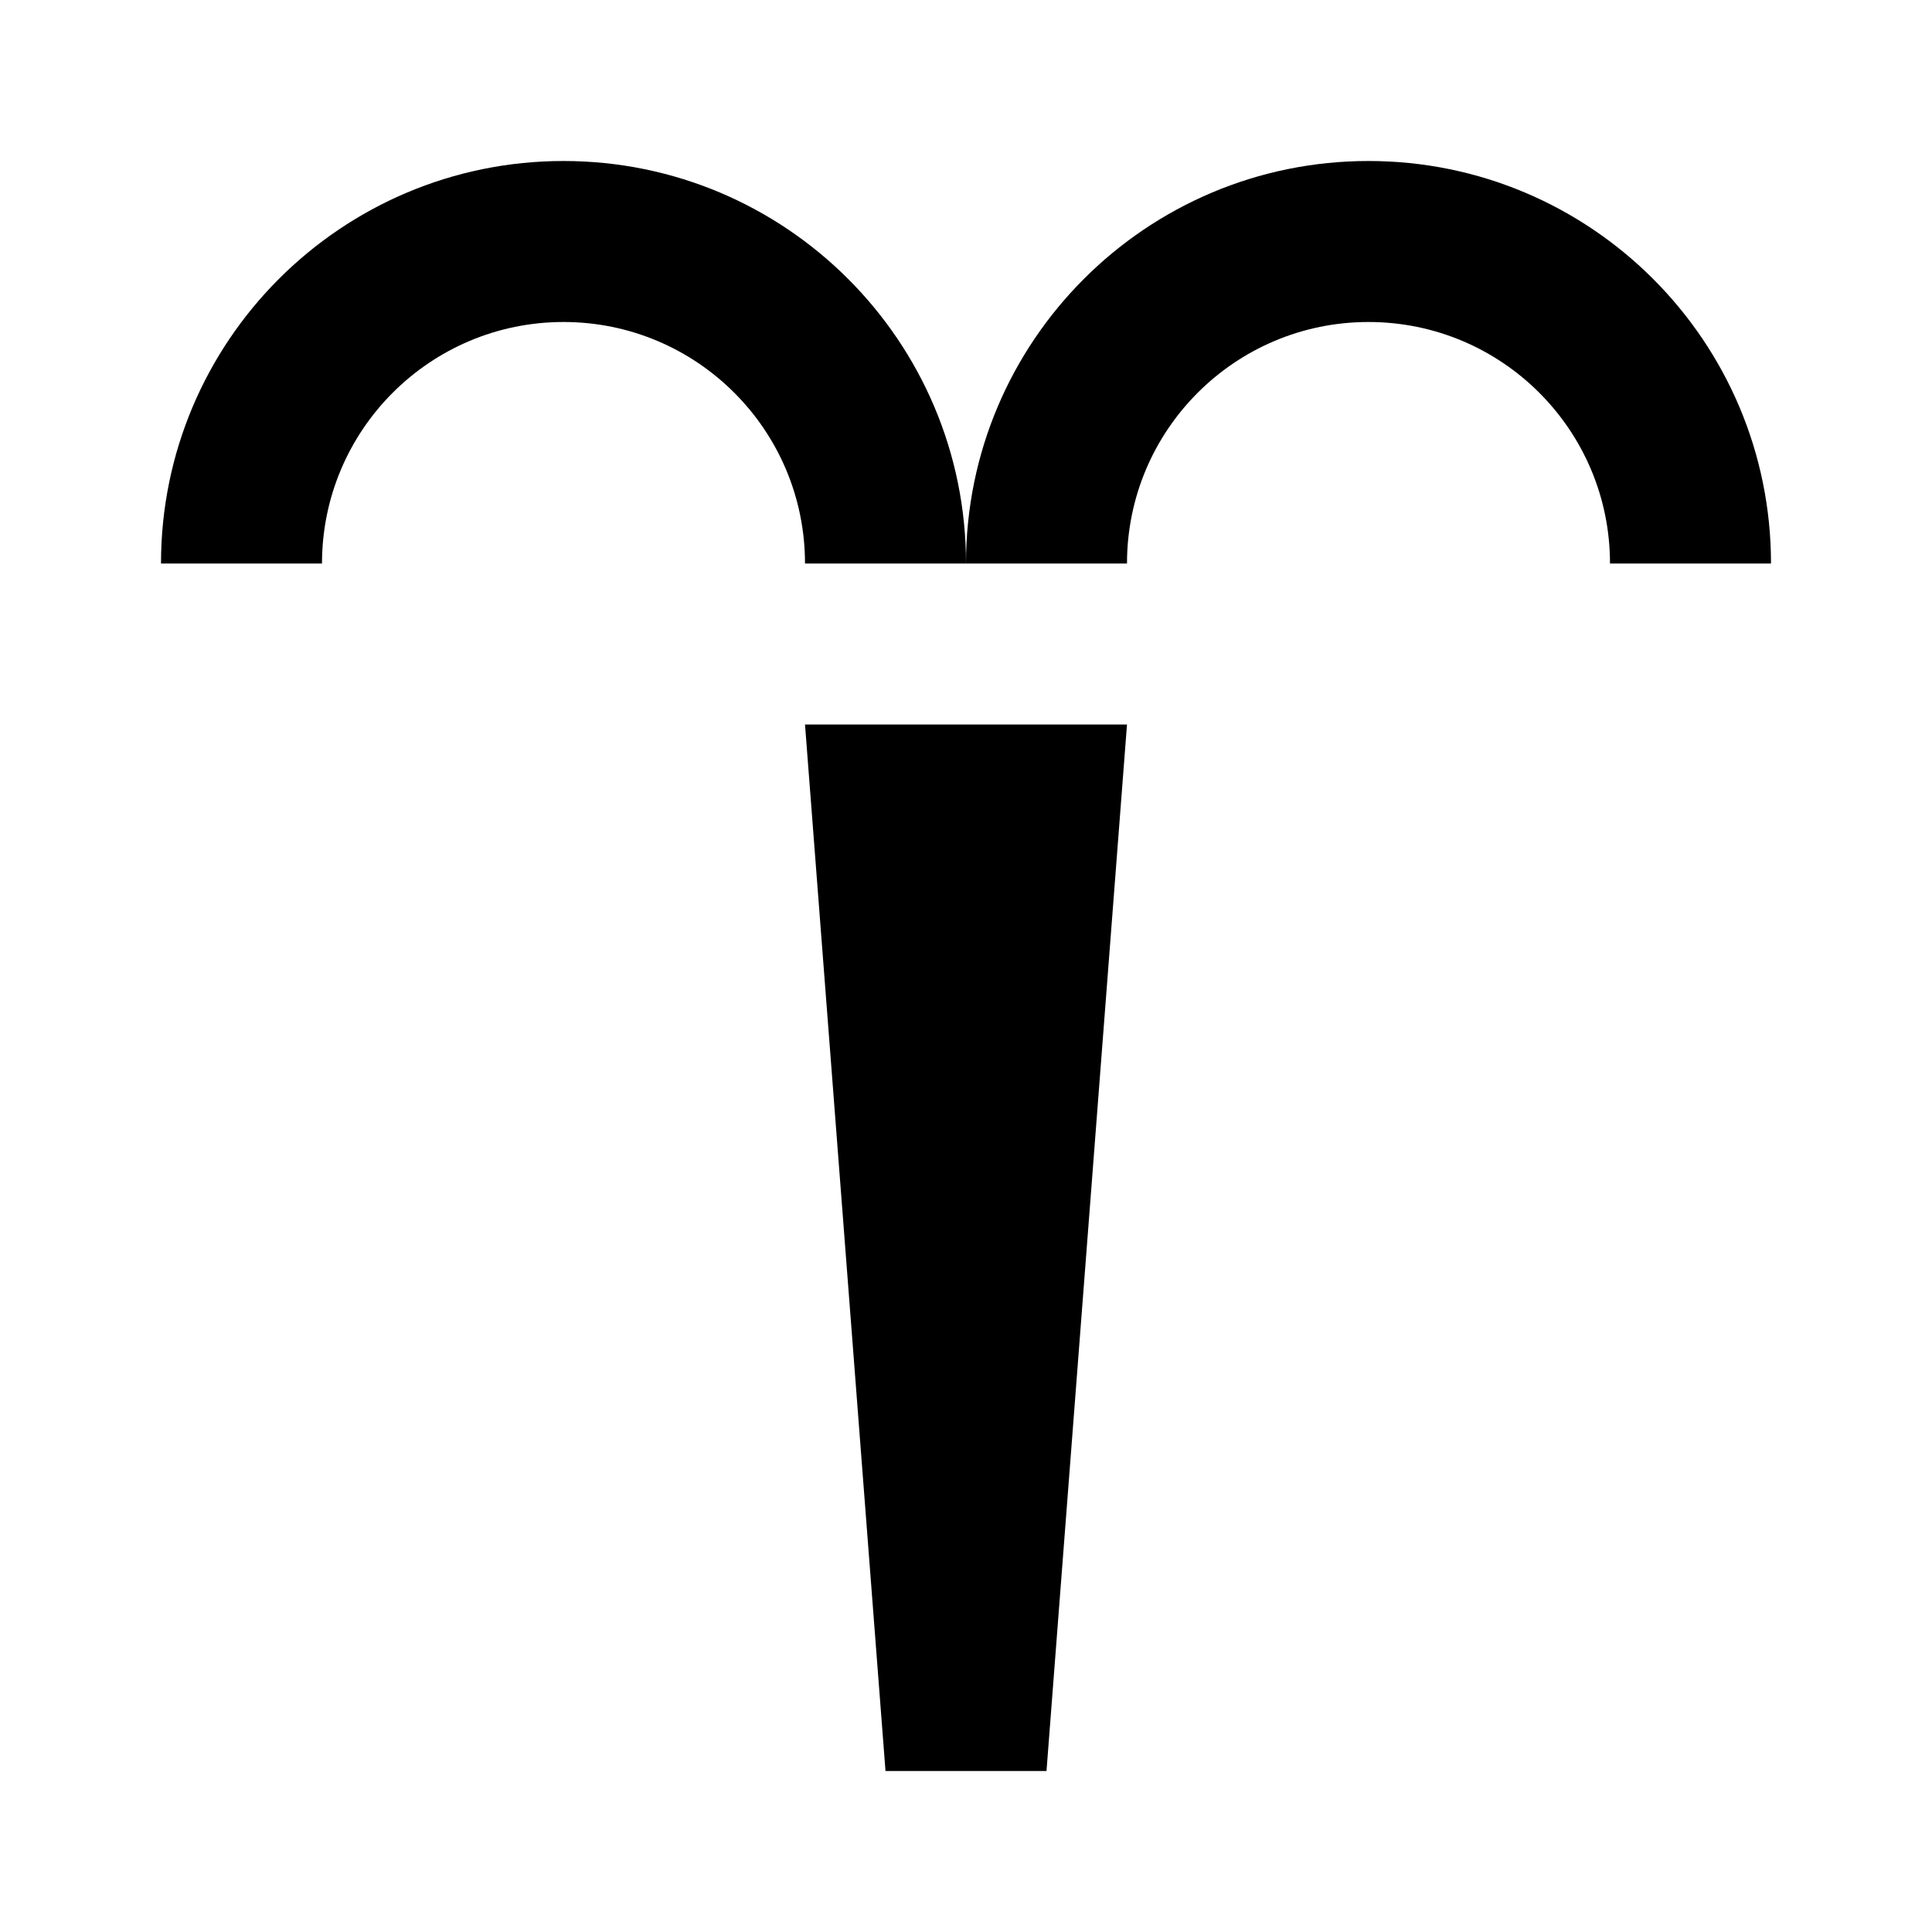
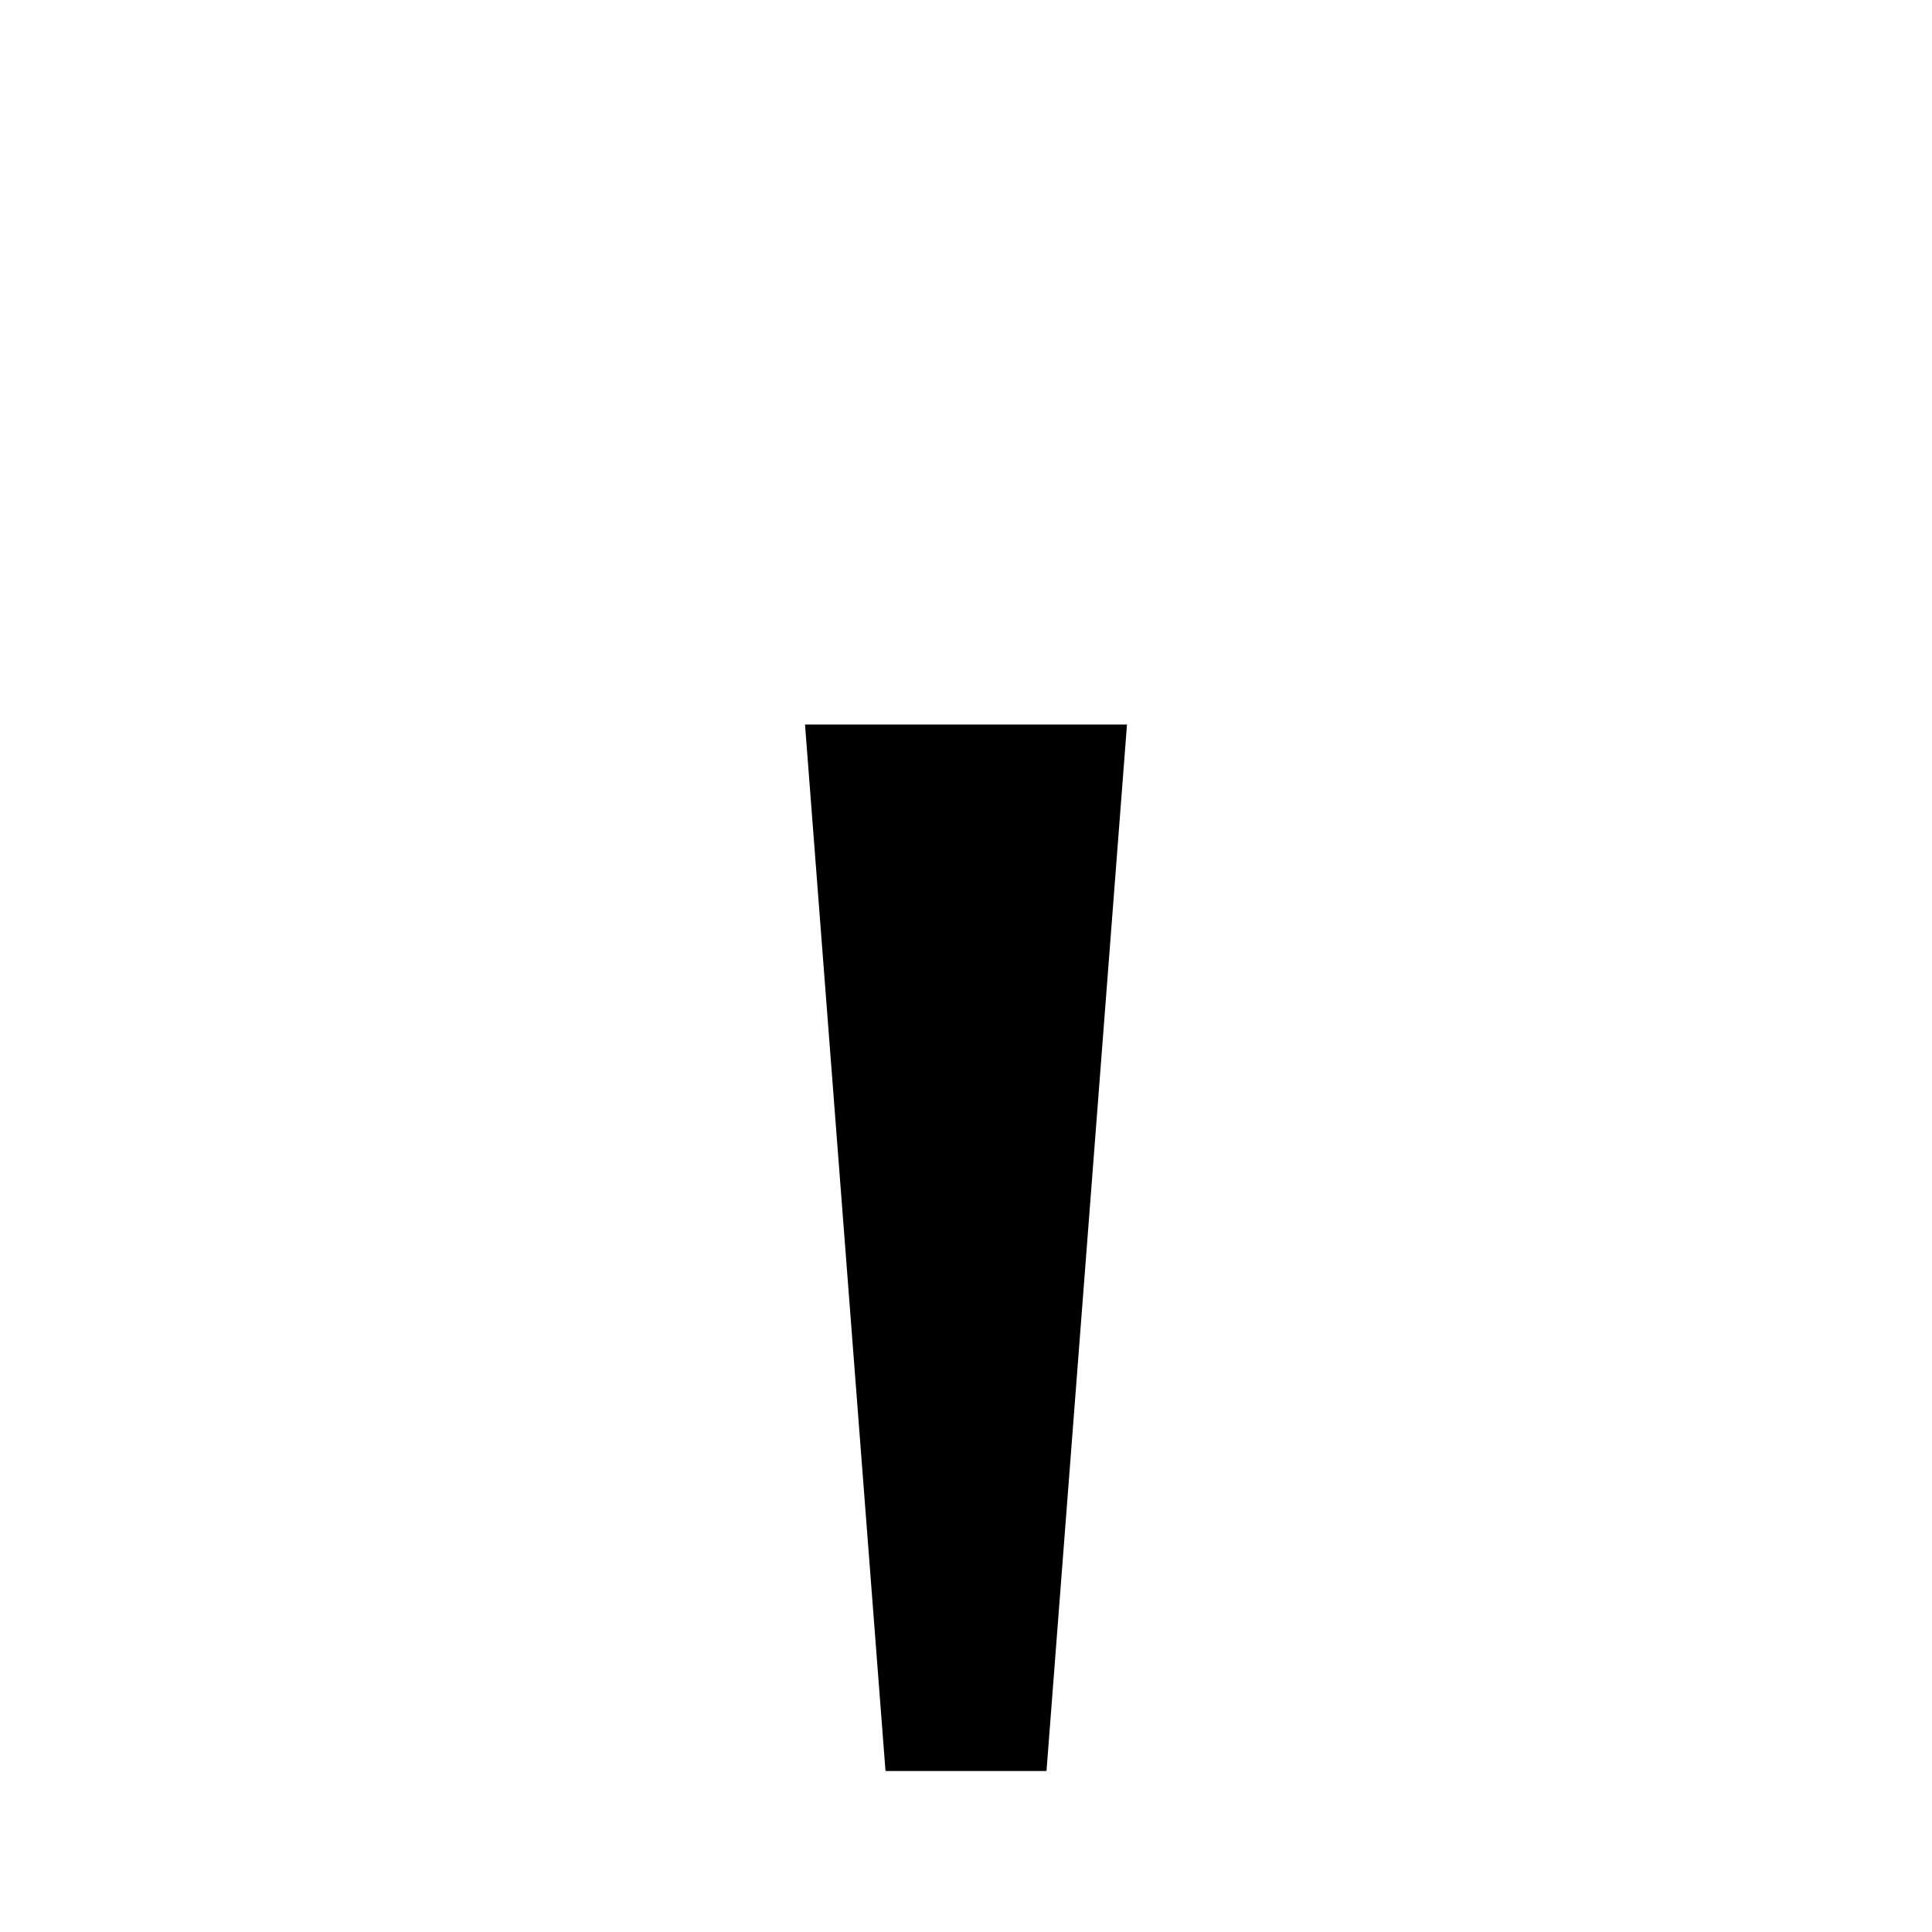
<svg xmlns="http://www.w3.org/2000/svg" width="24px" height="24px" viewBox="0 0 24 24" version="1.1">
  <title>Aries</title>
  <desc>Created with Sketch.</desc>
  <g id="Aries" stroke="none" stroke-width="1" fill="none" fill-rule="evenodd">
-     <path d="M7,2 C4.239,2 2,4.239 2,7 L4,7 C4,5.343 5.343,4 7,4 C8.657,4 10,5.343 10,7 L12,7 C12,4.239 9.761,2 7,2" id="Horn" fill="#000000" />
-     <path d="M17,2 C14.239,2 12,4.239 12,7 L14,7 C14,5.343 15.343,4 17,4 C18.657,4 20,5.343 20,7 L22,7 C22,4.239 19.761,2 17,2" id="Horn" fill="#000000" />
    <polygon id="Head" fill="#000000" points="13 22 11 22 10 9 14 9" />
  </g>
</svg>